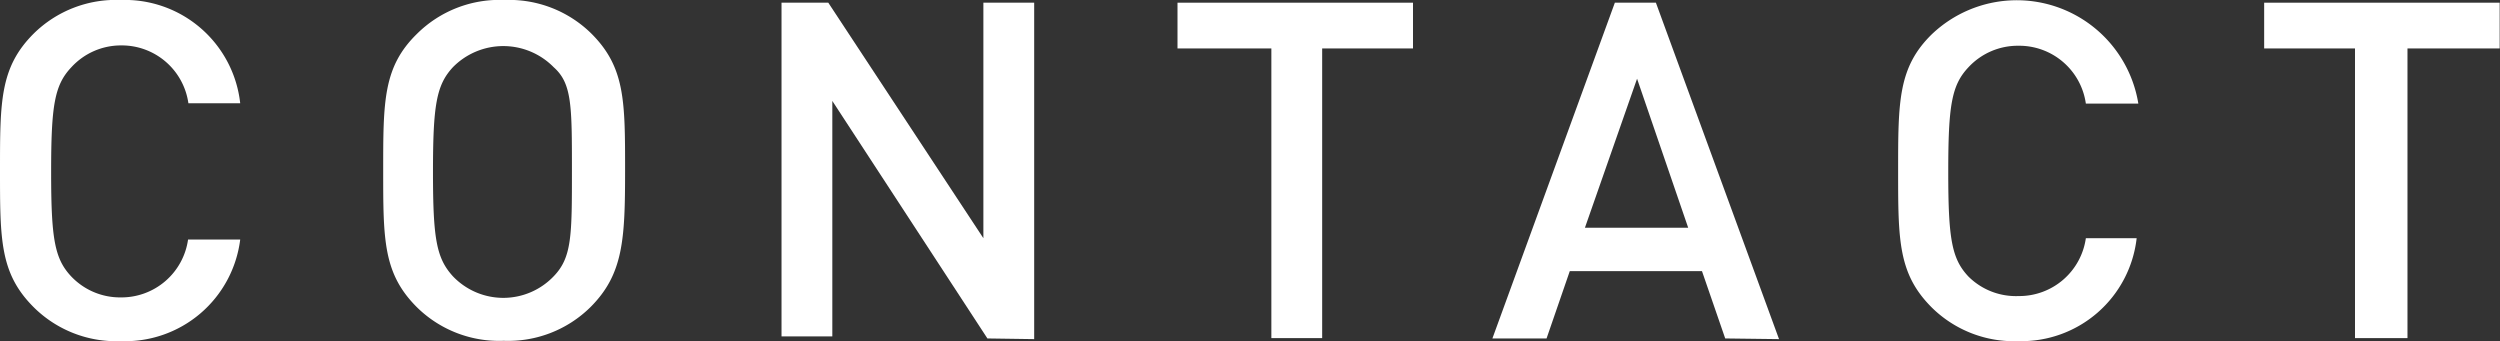
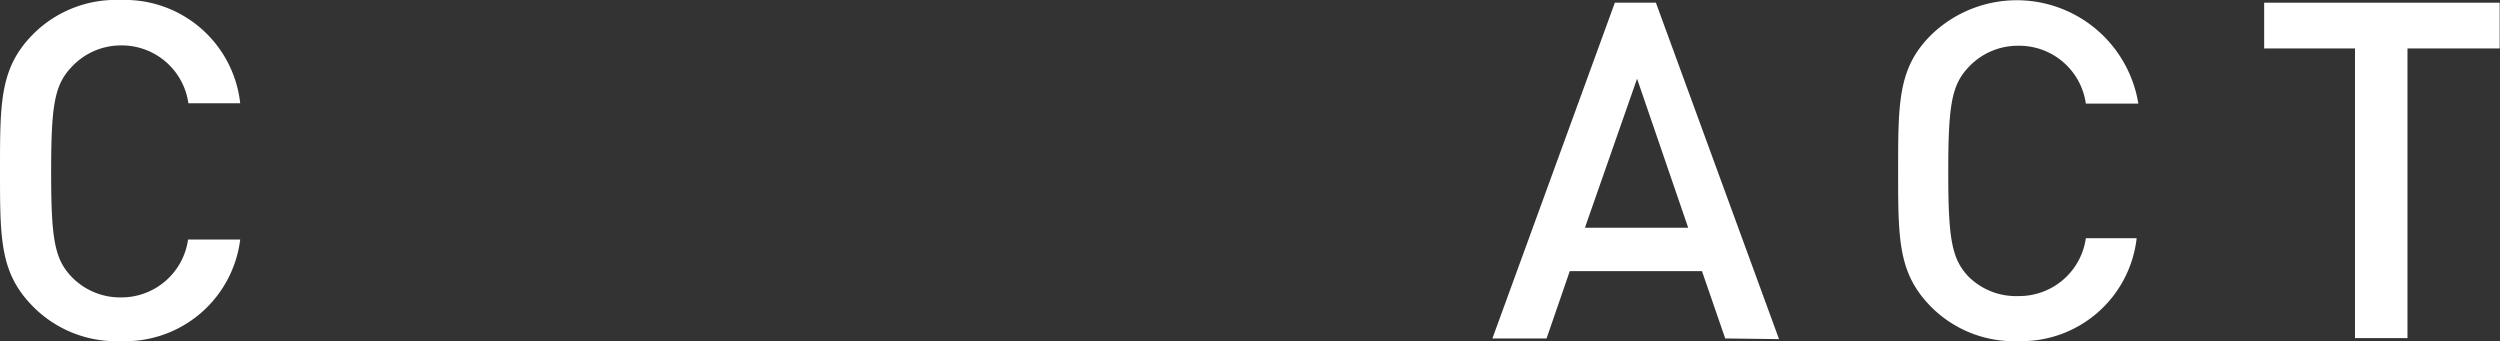
<svg xmlns="http://www.w3.org/2000/svg" width="74.31" height="10.14" viewBox="0 0 74.31 10.14">
  <rect x="0" y="0" width="74.31" height="10.14" fill="#333333" stroke="none" />
  <defs>
    <style>.cls-1{fill:#fff;}</style>
  </defs>
  <title>アセット 22</title>
  <g id="レイヤー_2" data-name="レイヤー 2">
    <g id="ハンバーガー">
      <path class="cls-1" d="M3.59,10.14A3.48,3.48,0,0,1,1,9.13c-1-1-1-2-1-4.06S0,2,1,1A3.48,3.48,0,0,1,3.59,0,3.45,3.45,0,0,1,7.14,3.07H5.6a2,2,0,0,0-2-1.72A2,2,0,0,0,2.12,2c-.5.53-.6,1.13-.6,3.11s.1,2.58.6,3.11a2,2,0,0,0,1.47.62,2,2,0,0,0,2-1.72H7.14A3.45,3.45,0,0,1,3.59,10.14Z" />
-       <path class="cls-1" d="M17.55,9.13a3.48,3.48,0,0,1-2.58,1,3.48,3.48,0,0,1-2.58-1c-1-1-1-2-1-4.06s0-3.08,1-4.06A3.48,3.48,0,0,1,15,0a3.48,3.48,0,0,1,2.58,1c1,1,1,2,1,4.06S18.53,8.15,17.55,9.13ZM16.46,2a2.1,2.1,0,0,0-3,0c-.49.53-.59,1.13-.59,3.11s.1,2.56.59,3.1a2.07,2.07,0,0,0,3,0C17,7.65,17,7,17,5.07S17,2.48,16.46,2Z" />
-       <path class="cls-1" d="M29.35,10.06,24.74,3v7H23.23V.08h1.39l4.61,7v-7h1.51v10Z" />
-       <path class="cls-1" d="M39.3,1.44v8.61H37.79V1.44H35V.08h7V1.44Z" />
      <path class="cls-1" d="M51.28,10.06l-.69-2H46.66l-.69,2H44.36L48,.08h1.22l3.66,10ZM48.66,2.34,47.11,6.77h3.07Z" />
      <path class="cls-1" d="M60,10.14a3.48,3.48,0,0,1-2.58-1c-1-1-1-2-1-4.06s0-3.08,1-4.06a3.66,3.66,0,0,1,6.14,2.06H62a2,2,0,0,0-2-1.72A2,2,0,0,0,58.51,2c-.5.53-.6,1.13-.6,3.11s.1,2.58.6,3.11A2,2,0,0,0,60,8.8a2,2,0,0,0,2-1.72h1.51A3.45,3.45,0,0,1,60,10.14Z" />
      <path class="cls-1" d="M71.56,1.44v8.61H70V1.44H67.3V.08h7V1.44Z" />
    </g>
  </g>
</svg>